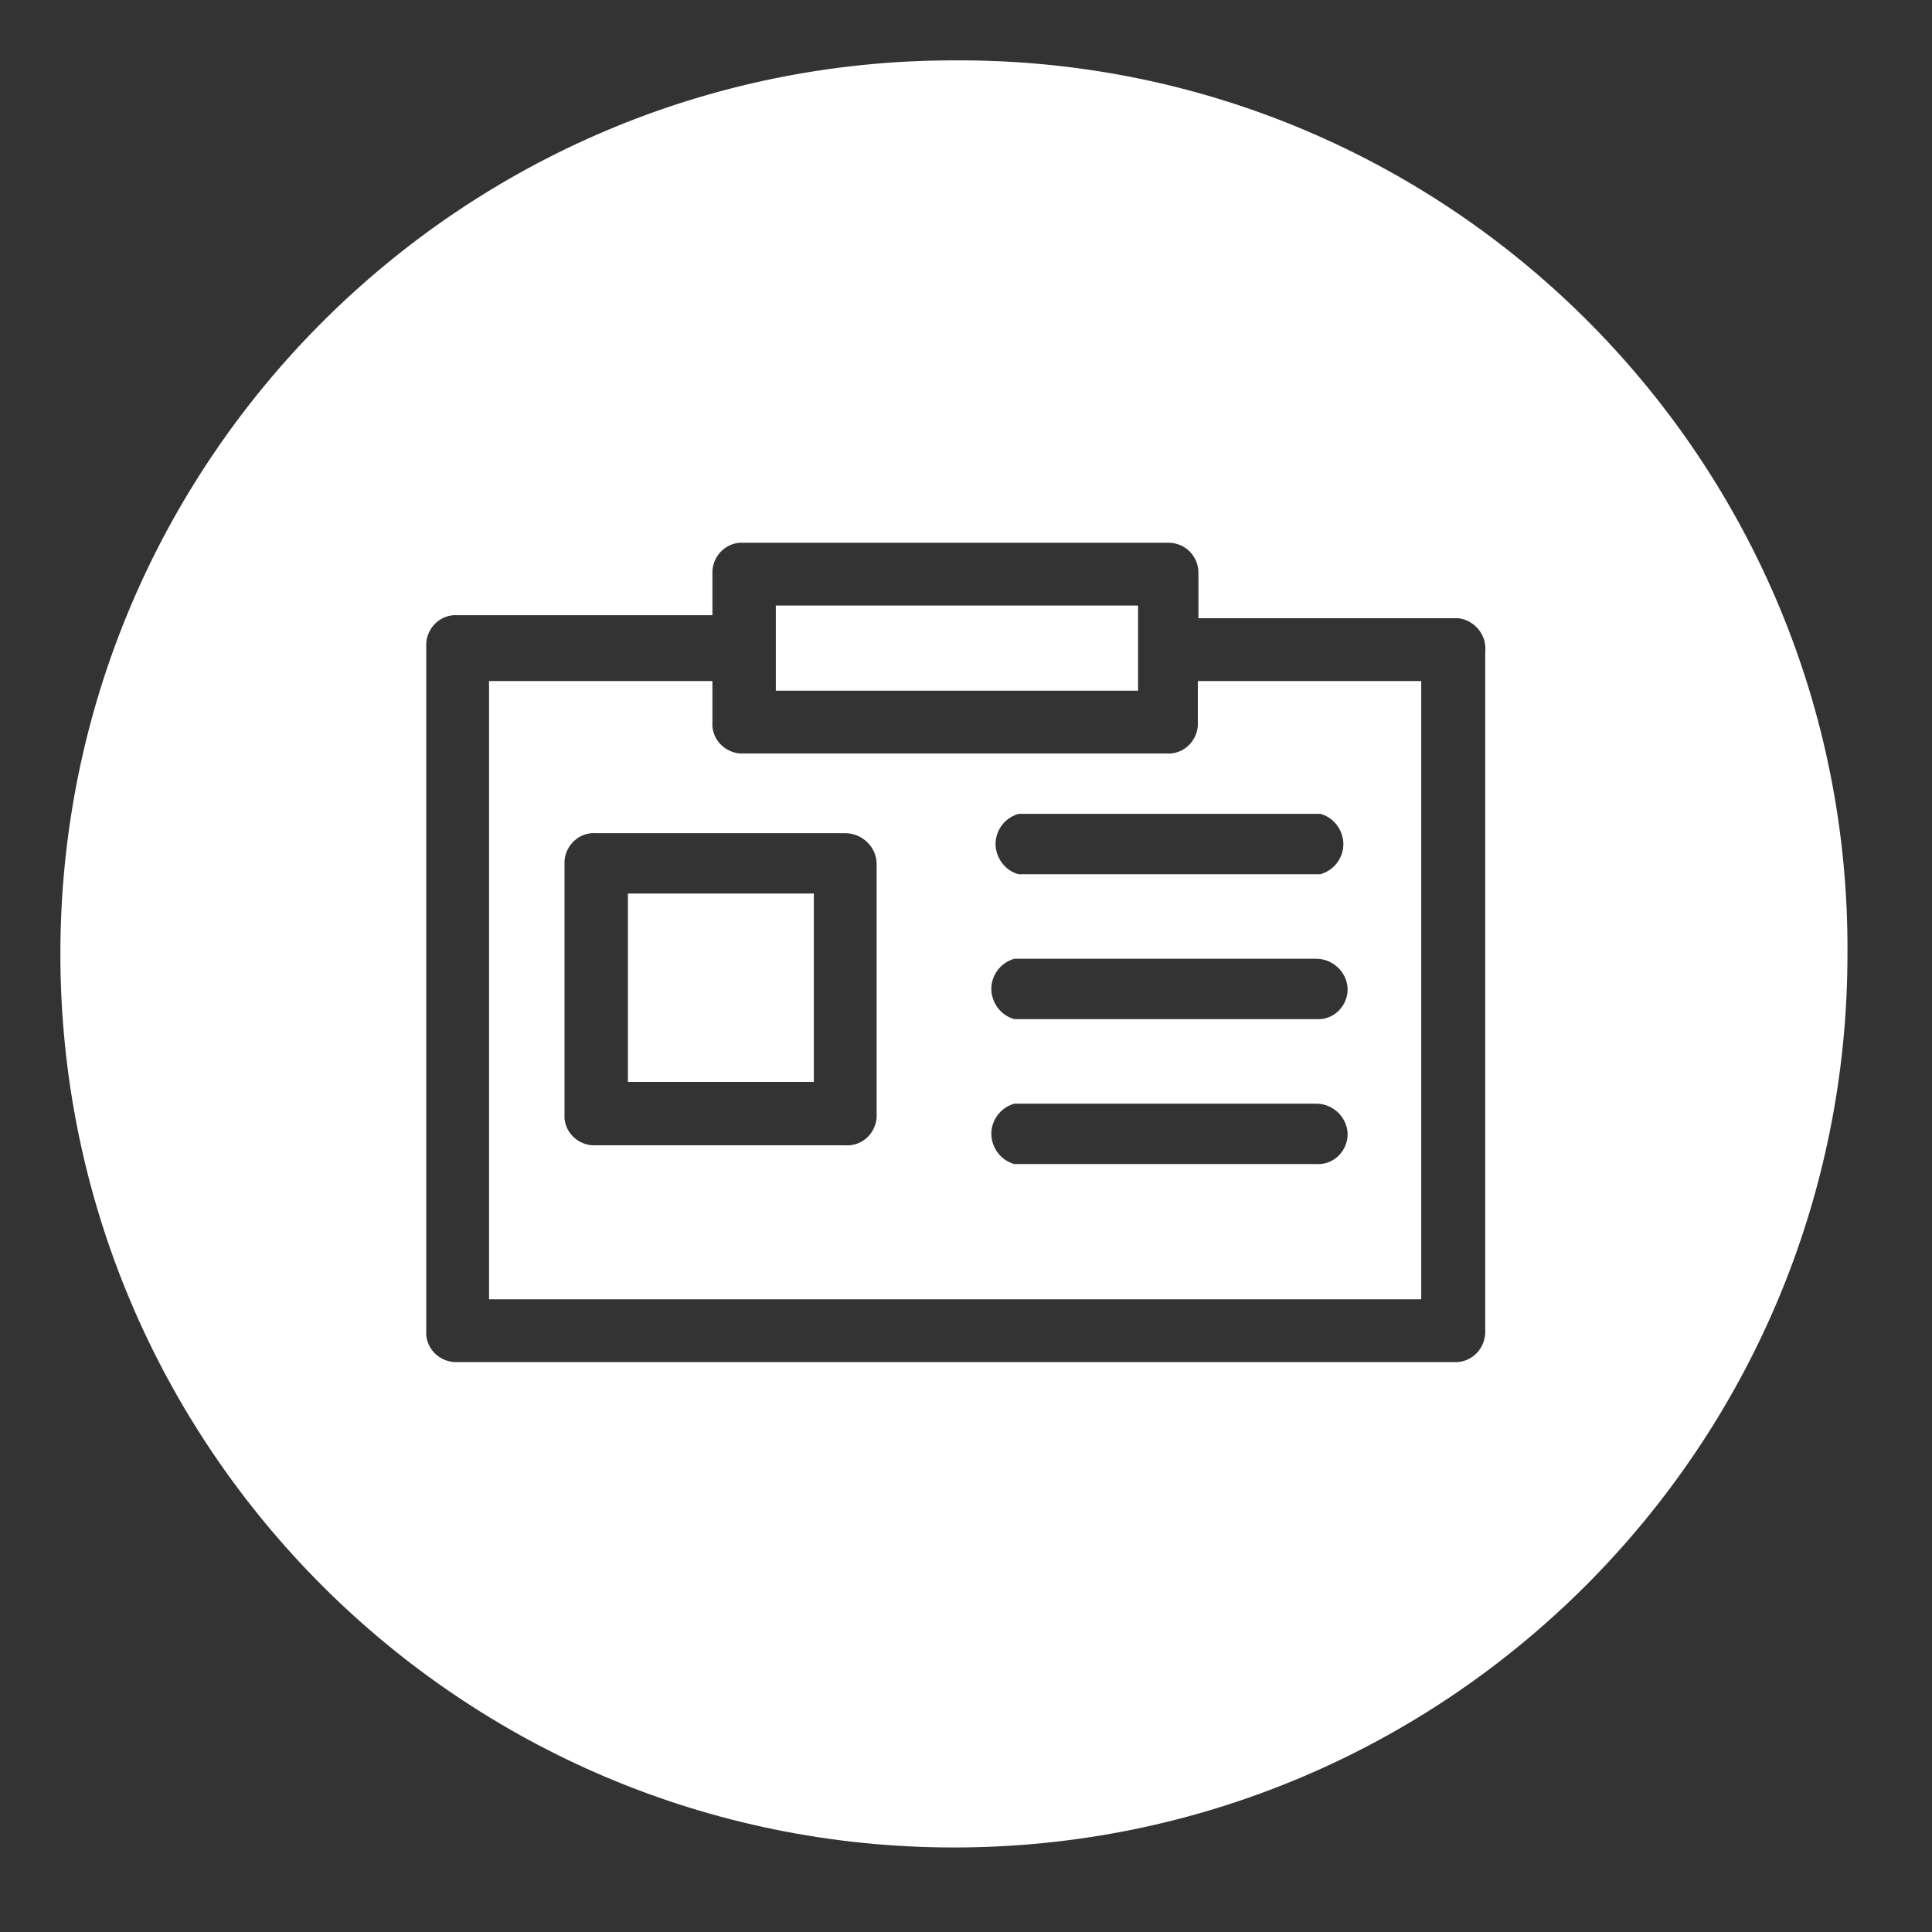
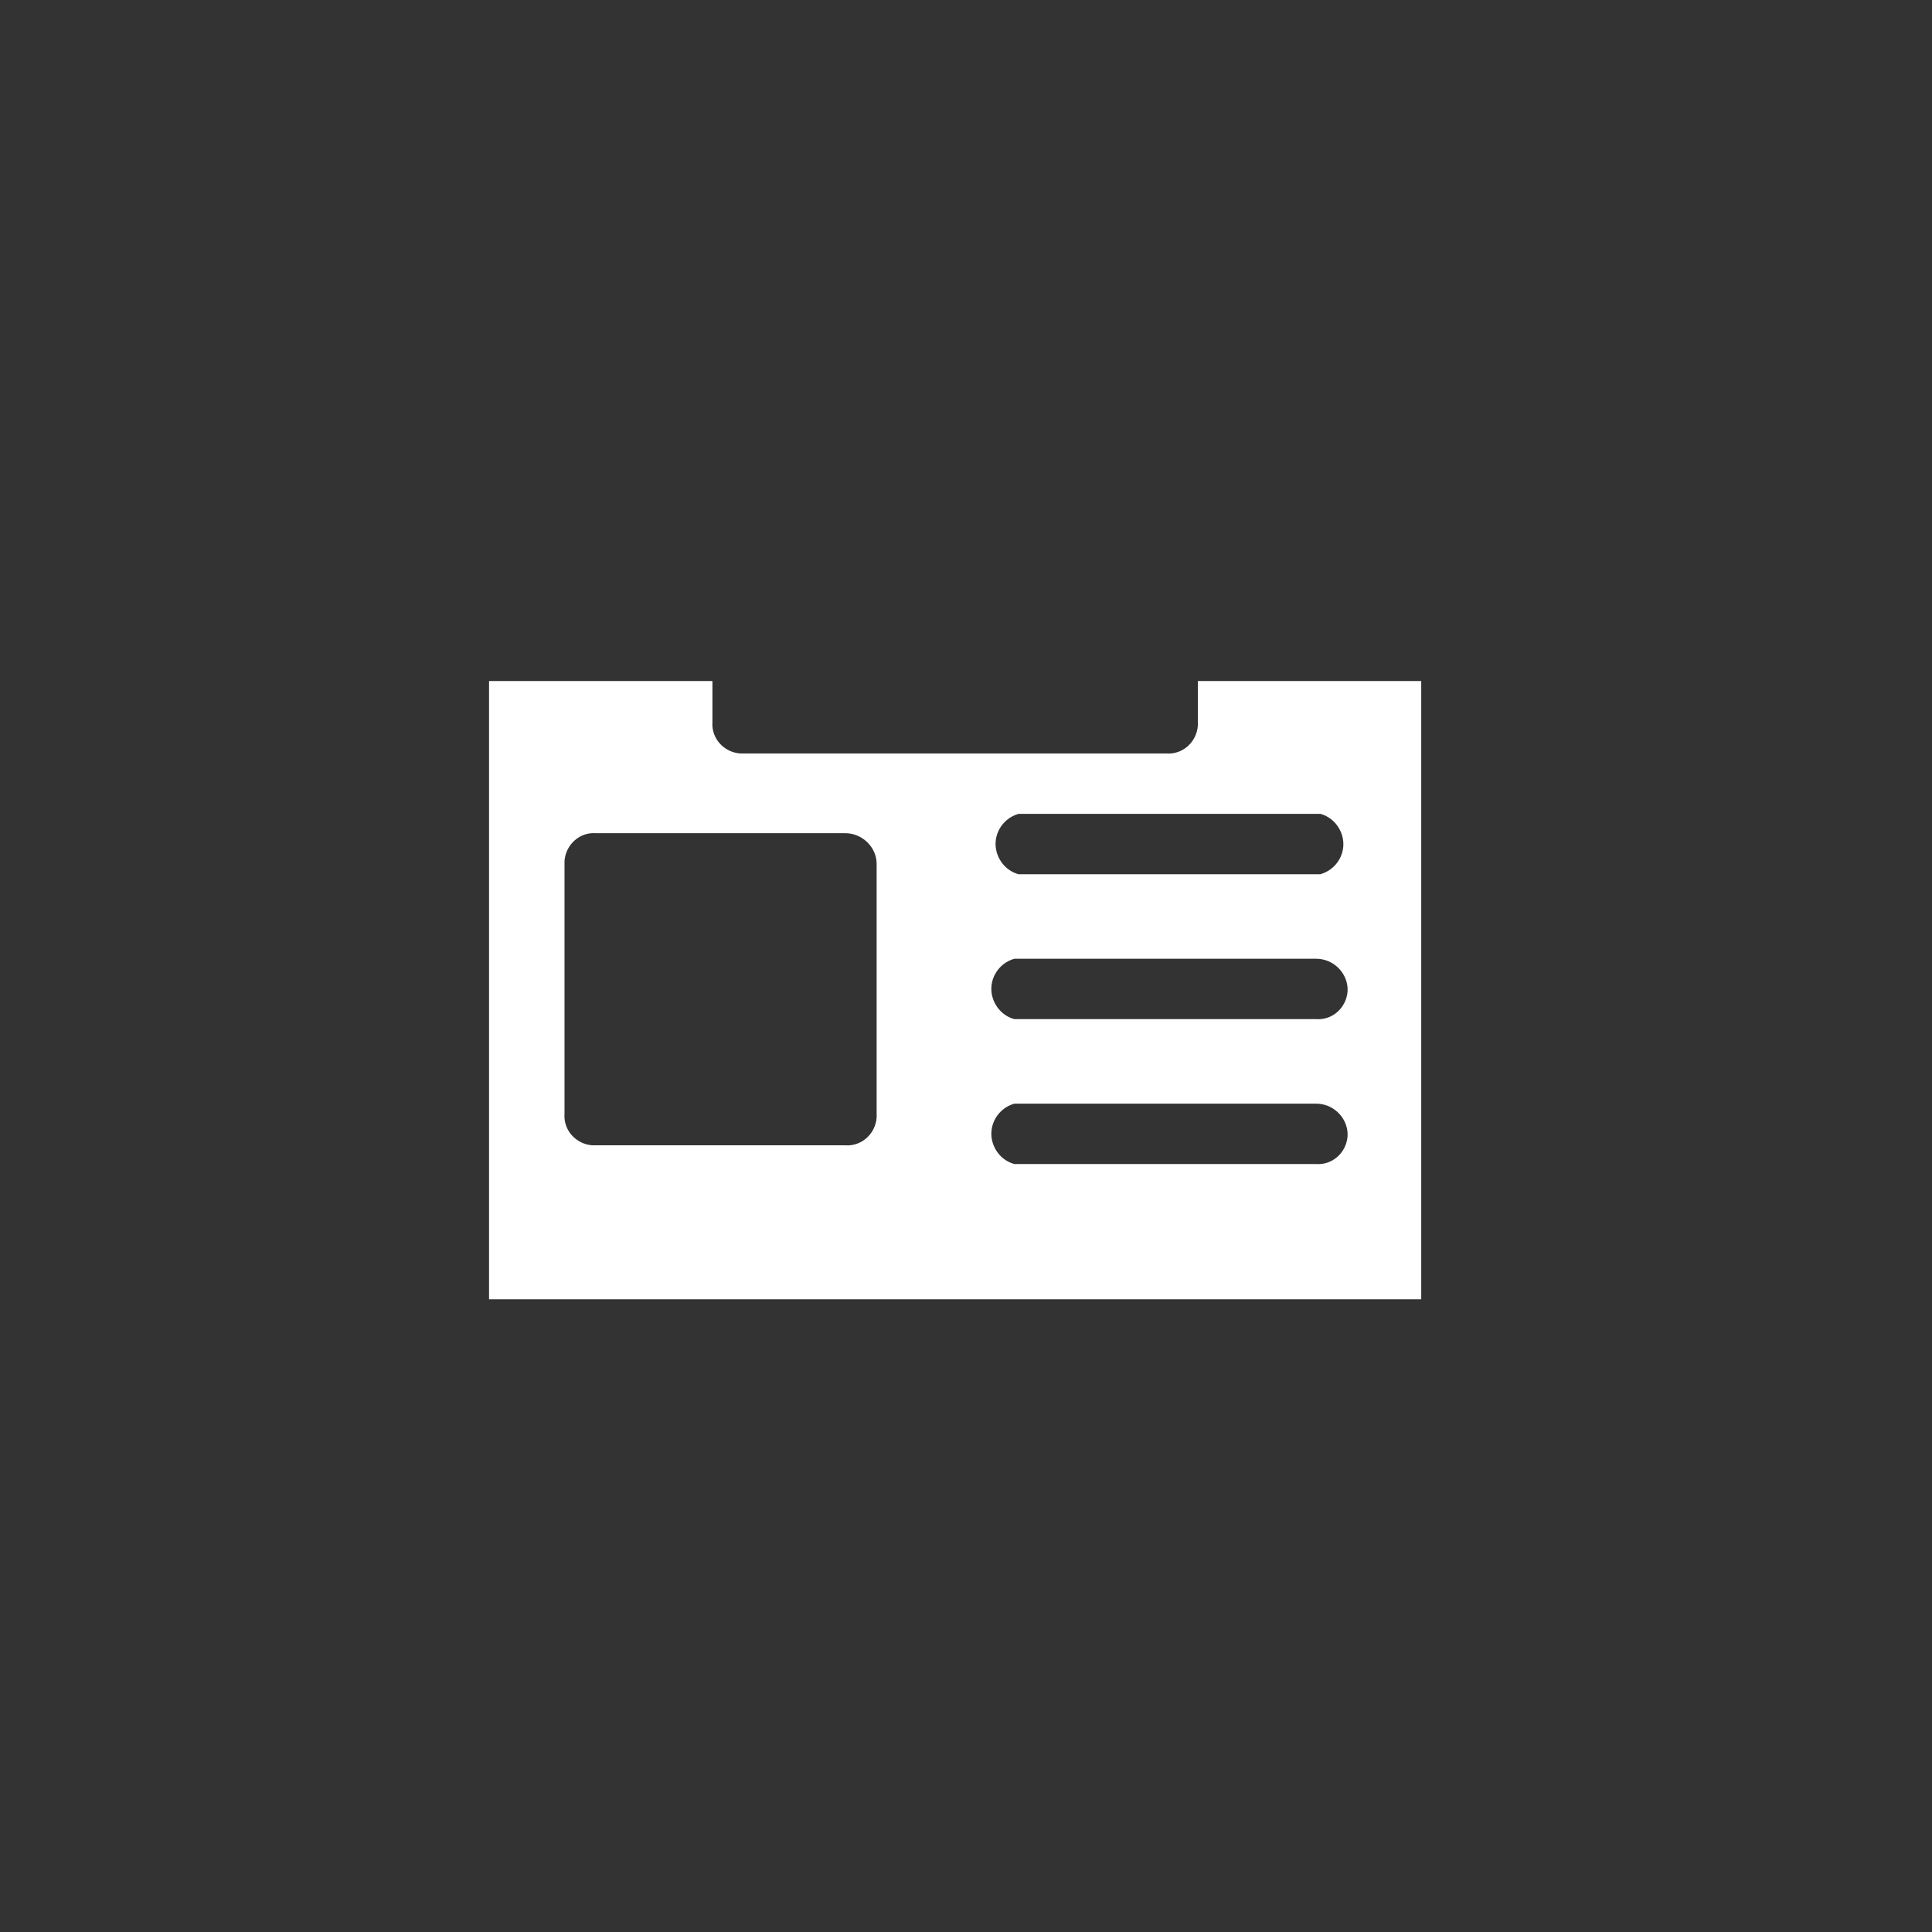
<svg xmlns="http://www.w3.org/2000/svg" id="Layer_1" data-name="Layer 1" viewBox="0 0 32 32">
  <rect x="0" y="0" width="32" height="32" fill="#333333" stroke="none" />
  <defs>
    <style>
      .cls-1 {
        fill: #fff;
        stroke-width: 0px;
      }
    </style>
  </defs>
-   <rect class="cls-1" x="12.85" y="10.03" width="6" height="1.41" />
-   <path class="cls-1" d="m15.98,1h-.18C7.63,1,1,7.63,1,15.8s6.63,14.8,14.8,14.8,14.8-6.63,14.8-14.8c.05-8.12-6.5-14.75-14.62-14.8Zm8.62,21.04v.05c-.02.28-.25.49-.53.47H7.52c-.27-.02-.48-.25-.46-.52v-11.39c.02-.27.25-.48.52-.46h4.22v-.74c.02-.27.25-.48.52-.46h7.05c.28.01.49.24.48.52v.73h4.31c.28.04.47.29.44.56v11.24Z" />
-   <rect class="cls-1" x="10.4" y="14.8" width="3.08" height="3.12" />
  <path class="cls-1" d="m19.84,11.28v.74c-.02.27-.25.48-.52.46h-7.06c-.27-.02-.48-.25-.46-.52v-.68h-3.7v10.24h15.44v-10.24s-3.7,0-3.7,0Zm-2.97,2.2h5c.18.05.31.19.36.36.08.27-.08.56-.36.64h-5c-.18-.05-.31-.19-.36-.36-.08-.27.08-.56.36-.64Zm-2.35,4.97v.06c-.02.27-.25.48-.52.46h-4.19c-.27-.02-.48-.25-.46-.52v-4.19c.02-.27.25-.48.52-.46h4.13c.28,0,.52.23.52.51,0,0,0,4.14,0,4.14Zm7.8.37c-.02.27-.25.48-.52.46h-5c-.18-.05-.31-.19-.36-.36-.08-.27.08-.56.36-.64h5c.27,0,.5.21.52.48v.06Zm0-2.4c-.02.27-.25.48-.52.46h-5c-.18-.05-.31-.19-.36-.36-.08-.27.08-.56.36-.64h5c.27,0,.5.21.52.48v.06Z" />
</svg>